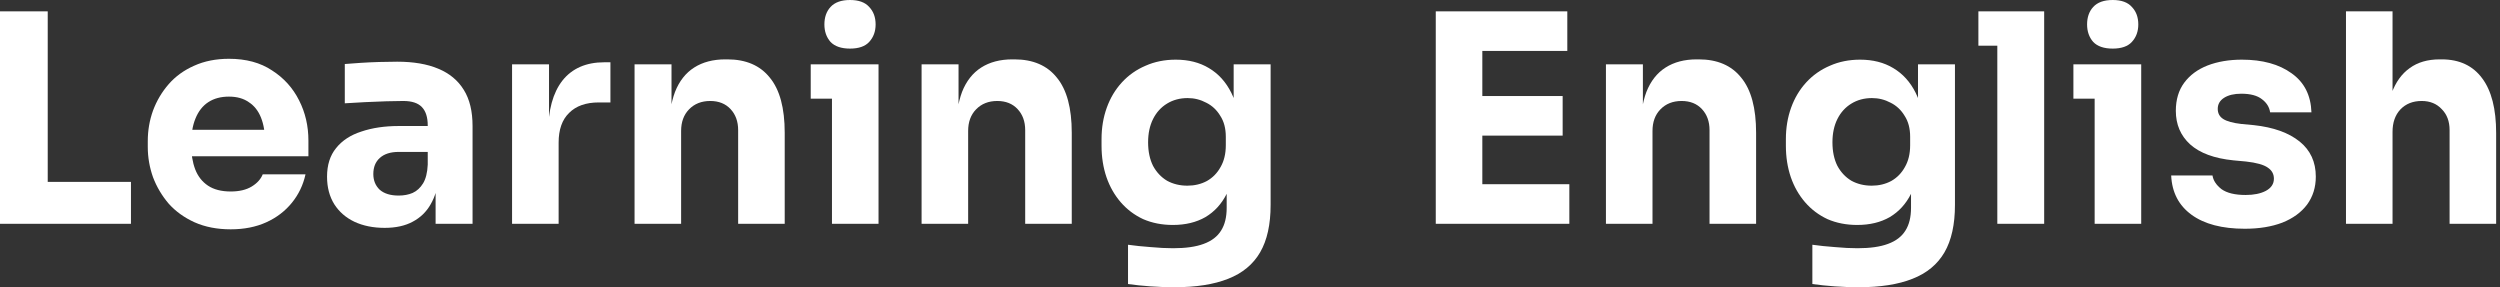
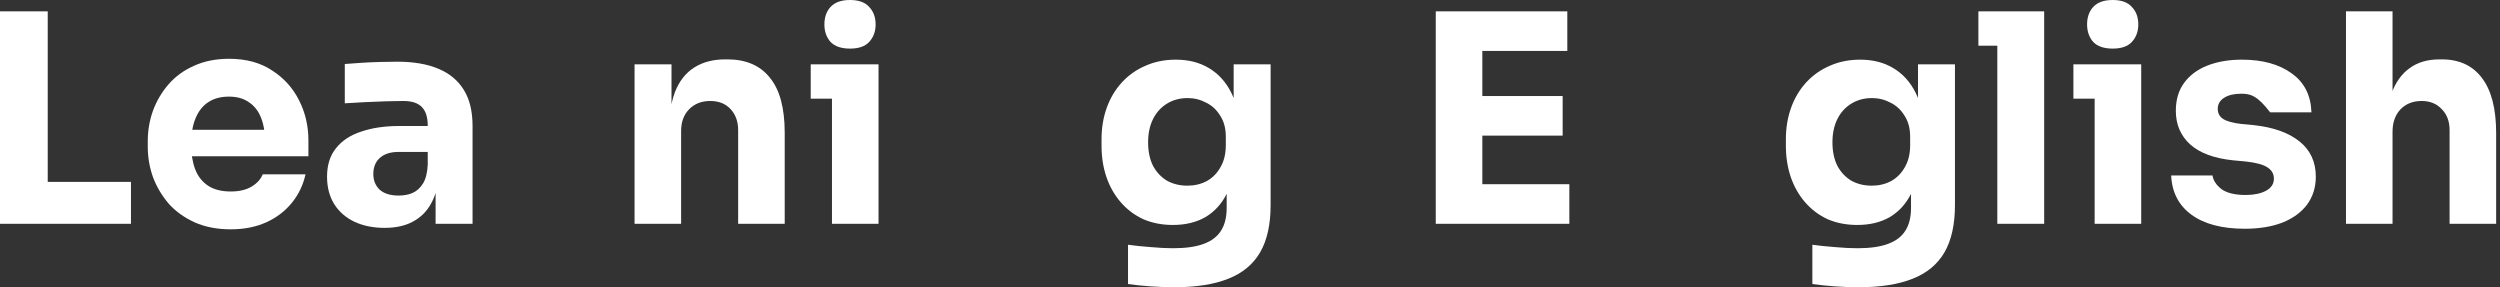
<svg xmlns="http://www.w3.org/2000/svg" width="235" height="27" viewBox="0 0 235 27" fill="none">
  <rect x="0" y="0" width="235" height="27" fill="#333333" stroke="none" />
  <path d="M220.522 21.037V1.067H224.899V12.584H224.242C224.242 11.07 224.434 9.793 224.817 8.754C225.2 7.714 225.765 6.93 226.513 6.401C227.261 5.854 228.2 5.581 229.331 5.581H229.522C231.182 5.581 232.449 6.173 233.324 7.359C234.2 8.526 234.638 10.24 234.638 12.502V21.037H230.261V12.228C230.261 11.407 230.014 10.751 229.522 10.258C229.048 9.748 228.419 9.492 227.635 9.492C226.814 9.492 226.148 9.757 225.638 10.286C225.145 10.815 224.899 11.517 224.899 12.392V21.037H220.522Z" fill="white" />
-   <path d="M211.012 21.502C208.878 21.502 207.209 21.064 206.006 20.189C204.802 19.313 204.164 18.082 204.091 16.495H207.975C208.048 16.97 208.331 17.398 208.823 17.781C209.334 18.146 210.091 18.328 211.094 18.328C211.86 18.328 212.489 18.201 212.981 17.945C213.492 17.672 213.747 17.289 213.747 16.796C213.747 16.359 213.556 16.012 213.173 15.757C212.79 15.483 212.106 15.292 211.121 15.182L209.945 15.073C208.139 14.891 206.781 14.389 205.869 13.568C204.975 12.748 204.528 11.699 204.528 10.422C204.528 9.365 204.793 8.48 205.322 7.769C205.851 7.058 206.58 6.52 207.51 6.155C208.458 5.79 209.534 5.608 210.738 5.608C212.671 5.608 214.23 6.036 215.416 6.894C216.601 7.733 217.221 8.954 217.276 10.559H213.392C213.319 10.067 213.063 9.657 212.626 9.328C212.188 8.982 211.54 8.809 210.683 8.809C210.009 8.809 209.471 8.936 209.069 9.191C208.668 9.447 208.468 9.793 208.468 10.231C208.468 10.65 208.641 10.97 208.987 11.188C209.334 11.407 209.899 11.562 210.683 11.653L211.86 11.763C213.702 11.963 215.133 12.474 216.154 13.295C217.176 14.116 217.686 15.219 217.686 16.605C217.686 17.608 217.413 18.483 216.866 19.231C216.319 19.96 215.544 20.526 214.54 20.927C213.537 21.31 212.361 21.502 211.012 21.502Z" fill="white" />
+   <path d="M211.012 21.502C208.878 21.502 207.209 21.064 206.006 20.189C204.802 19.313 204.164 18.082 204.091 16.495H207.975C208.048 16.97 208.331 17.398 208.823 17.781C209.334 18.146 210.091 18.328 211.094 18.328C211.86 18.328 212.489 18.201 212.981 17.945C213.492 17.672 213.747 17.289 213.747 16.796C213.747 16.359 213.556 16.012 213.173 15.757C212.79 15.483 212.106 15.292 211.121 15.182L209.945 15.073C208.139 14.891 206.781 14.389 205.869 13.568C204.975 12.748 204.528 11.699 204.528 10.422C204.528 9.365 204.793 8.48 205.322 7.769C205.851 7.058 206.58 6.52 207.51 6.155C208.458 5.79 209.534 5.608 210.738 5.608C212.671 5.608 214.23 6.036 215.416 6.894C216.601 7.733 217.221 8.954 217.276 10.559H213.392C212.188 8.982 211.54 8.809 210.683 8.809C210.009 8.809 209.471 8.936 209.069 9.191C208.668 9.447 208.468 9.793 208.468 10.231C208.468 10.65 208.641 10.97 208.987 11.188C209.334 11.407 209.899 11.562 210.683 11.653L211.86 11.763C213.702 11.963 215.133 12.474 216.154 13.295C217.176 14.116 217.686 15.219 217.686 16.605C217.686 17.608 217.413 18.483 216.866 19.231C216.319 19.96 215.544 20.526 214.54 20.927C213.537 21.31 212.361 21.502 211.012 21.502Z" fill="white" />
  <path d="M196.897 21.037V6.046H201.274V21.037H196.897ZM194.9 9.274V6.046H201.274V9.274H194.9ZM198.593 4.568C197.772 4.568 197.161 4.359 196.76 3.939C196.377 3.502 196.186 2.954 196.186 2.298C196.186 1.623 196.377 1.076 196.76 0.657C197.161 0.219 197.772 0 198.593 0C199.414 0 200.015 0.219 200.398 0.657C200.8 1.076 201 1.623 201 2.298C201 2.954 200.8 3.502 200.398 3.939C200.015 4.359 199.414 4.568 198.593 4.568Z" fill="white" />
  <path d="M187.748 21.037V1.067H192.152V21.037H187.748ZM185.969 4.295V1.067H192.152V4.295H185.969Z" fill="white" />
  <path d="M174.712 27C173.982 27 173.234 26.973 172.468 26.918C171.702 26.863 171 26.79 170.362 26.699V23.006C171 23.097 171.702 23.17 172.468 23.225C173.253 23.298 173.964 23.334 174.602 23.334C175.788 23.334 176.745 23.198 177.475 22.924C178.222 22.651 178.769 22.231 179.116 21.666C179.462 21.119 179.636 20.407 179.636 19.532V16.55L180.429 14.799C180.392 16.131 180.128 17.27 179.636 18.219C179.161 19.167 178.496 19.897 177.639 20.407C176.782 20.9 175.76 21.146 174.575 21.146C173.554 21.146 172.623 20.963 171.785 20.599C170.964 20.216 170.262 19.687 169.678 19.012C169.095 18.337 168.648 17.553 168.338 16.66C168.028 15.748 167.873 14.763 167.873 13.705V13.076C167.873 12.018 168.037 11.033 168.365 10.122C168.693 9.21 169.168 8.416 169.788 7.742C170.408 7.067 171.146 6.547 172.003 6.182C172.861 5.799 173.809 5.608 174.848 5.608C176.052 5.608 177.092 5.872 177.967 6.401C178.861 6.93 179.563 7.705 180.073 8.726C180.584 9.748 180.858 10.979 180.894 12.419L180.292 12.584V6.046H183.766V19.258C183.766 21.1 183.438 22.587 182.782 23.717C182.125 24.848 181.122 25.678 179.772 26.207C178.441 26.736 176.754 27 174.712 27ZM175.943 17.453C176.617 17.453 177.228 17.307 177.775 17.015C178.323 16.705 178.751 16.267 179.061 15.702C179.389 15.137 179.554 14.453 179.554 13.65V12.857C179.554 12.073 179.38 11.416 179.034 10.887C178.706 10.34 178.268 9.93 177.721 9.657C177.174 9.365 176.59 9.219 175.97 9.219C175.24 9.219 174.593 9.392 174.028 9.739C173.462 10.085 173.025 10.568 172.715 11.188C172.405 11.809 172.25 12.538 172.25 13.377C172.25 14.234 172.405 14.973 172.715 15.593C173.043 16.195 173.481 16.66 174.028 16.988C174.593 17.298 175.231 17.453 175.943 17.453Z" fill="white" />
-   <path d="M150.958 21.037V6.046H154.432V12.474H154.186C154.186 10.942 154.377 9.666 154.76 8.644C155.162 7.623 155.763 6.857 156.566 6.347C157.368 5.836 158.344 5.581 159.493 5.581H159.684C161.435 5.581 162.766 6.155 163.678 7.304C164.608 8.435 165.073 10.158 165.073 12.474V21.037H160.696V12.228C160.696 11.426 160.459 10.769 159.985 10.258C159.511 9.748 158.873 9.492 158.07 9.492C157.25 9.492 156.584 9.757 156.073 10.286C155.581 10.796 155.335 11.471 155.335 12.31V21.037H150.958Z" fill="white" />
  <path d="M134.962 21.037V1.067H139.339V21.037H134.962ZM138.792 21.037V17.316H147.518V21.037H138.792ZM138.792 12.748V9.027H146.889V12.748H138.792ZM138.792 4.787V1.067H147.327V4.787H138.792Z" fill="white" />
  <path d="M110.384 27C109.654 27 108.906 26.973 108.14 26.918C107.374 26.863 106.672 26.79 106.034 26.699V23.006C106.672 23.097 107.374 23.17 108.14 23.225C108.925 23.298 109.636 23.334 110.274 23.334C111.46 23.334 112.417 23.198 113.147 22.924C113.894 22.651 114.441 22.231 114.788 21.666C115.134 21.119 115.308 20.407 115.308 19.532V16.55L116.101 14.799C116.064 16.131 115.8 17.27 115.308 18.219C114.833 19.167 114.168 19.897 113.311 20.407C112.453 20.9 111.432 21.146 110.247 21.146C109.226 21.146 108.295 20.963 107.457 20.599C106.636 20.216 105.934 19.687 105.35 19.012C104.767 18.337 104.32 17.553 104.01 16.66C103.7 15.748 103.545 14.763 103.545 13.705V13.076C103.545 12.018 103.709 11.033 104.037 10.122C104.365 9.21 104.84 8.416 105.46 7.742C106.08 7.067 106.818 6.547 107.675 6.182C108.533 5.799 109.481 5.608 110.52 5.608C111.724 5.608 112.764 5.872 113.639 6.401C114.533 6.93 115.235 7.705 115.745 8.726C116.256 9.748 116.529 10.979 116.566 12.419L115.964 12.584V6.046H119.438V19.258C119.438 21.1 119.11 22.587 118.453 23.717C117.797 24.848 116.794 25.678 115.444 26.207C114.113 26.736 112.426 27 110.384 27ZM111.615 17.453C112.289 17.453 112.9 17.307 113.447 17.015C113.995 16.705 114.423 16.267 114.733 15.702C115.061 15.137 115.226 14.453 115.226 13.65V12.857C115.226 12.073 115.052 11.416 114.706 10.887C114.378 10.34 113.94 9.93 113.393 9.657C112.846 9.365 112.262 9.219 111.642 9.219C110.912 9.219 110.265 9.392 109.7 9.739C109.134 10.085 108.697 10.568 108.387 11.188C108.077 11.809 107.922 12.538 107.922 13.377C107.922 14.234 108.077 14.973 108.387 15.593C108.715 16.195 109.153 16.66 109.7 16.988C110.265 17.298 110.903 17.453 111.615 17.453Z" fill="white" />
-   <path d="M86.629 21.037V6.046H90.103V12.474H89.857C89.857 10.942 90.049 9.666 90.431 8.644C90.833 7.623 91.435 6.857 92.237 6.347C93.039 5.836 94.015 5.581 95.164 5.581H95.356C97.106 5.581 98.438 6.155 99.35 7.304C100.28 8.435 100.745 10.158 100.745 12.474V21.037H96.368V12.228C96.368 11.426 96.131 10.769 95.656 10.258C95.182 9.748 94.544 9.492 93.742 9.492C92.921 9.492 92.255 9.757 91.745 10.286C91.252 10.796 91.006 11.471 91.006 12.31V21.037H86.629Z" fill="white" />
  <path d="M78.205 21.037V6.046H82.582V21.037H78.205ZM76.208 9.274V6.046H82.582V9.274H76.208ZM79.901 4.568C79.08 4.568 78.469 4.359 78.068 3.939C77.685 3.502 77.493 2.954 77.493 2.298C77.493 1.623 77.685 1.076 78.068 0.657C78.469 0.219 79.08 0 79.901 0C80.721 0 81.323 0.219 81.706 0.657C82.107 1.076 82.308 1.623 82.308 2.298C82.308 2.954 82.107 3.502 81.706 3.939C81.323 4.359 80.721 4.568 79.901 4.568Z" fill="white" />
  <path d="M59.648 21.037V6.046H63.122V12.474H62.876C62.876 10.942 63.067 9.666 63.45 8.644C63.851 7.623 64.453 6.857 65.256 6.347C66.058 5.836 67.034 5.581 68.183 5.581H68.374C70.125 5.581 71.456 6.155 72.368 7.304C73.298 8.435 73.763 10.158 73.763 12.474V21.037H69.386V12.228C69.386 11.426 69.149 10.769 68.675 10.258C68.201 9.748 67.563 9.492 66.76 9.492C65.939 9.492 65.274 9.757 64.763 10.286C64.271 10.796 64.025 11.471 64.025 12.31V21.037H59.648Z" fill="white" />
-   <path d="M48.134 21.036V6.045H51.608V12.474H51.526C51.526 10.359 51.973 8.726 52.866 7.577C53.778 6.428 55.091 5.854 56.806 5.854H57.38V9.629H56.286C55.082 9.629 54.152 9.957 53.496 10.614C52.839 11.252 52.511 12.182 52.511 13.404V21.036H48.134Z" fill="white" />
  <path d="M40.946 21.036V16.605H40.207V11.79C40.207 11.024 40.025 10.45 39.66 10.067C39.295 9.684 38.712 9.492 37.909 9.492C37.508 9.492 36.979 9.501 36.323 9.52C35.666 9.538 34.992 9.565 34.298 9.602C33.605 9.638 32.976 9.675 32.411 9.711V6.018C32.83 5.982 33.323 5.945 33.888 5.909C34.453 5.872 35.037 5.845 35.639 5.827C36.241 5.808 36.806 5.799 37.335 5.799C38.867 5.799 40.153 6.018 41.192 6.456C42.25 6.894 43.052 7.559 43.599 8.453C44.147 9.328 44.42 10.459 44.42 11.845V21.036H40.946ZM36.159 21.419C35.083 21.419 34.134 21.228 33.314 20.845C32.511 20.462 31.882 19.915 31.426 19.204C30.97 18.474 30.742 17.608 30.742 16.605C30.742 15.511 31.025 14.617 31.59 13.924C32.156 13.213 32.949 12.693 33.97 12.365C34.992 12.018 36.168 11.845 37.499 11.845H40.7V14.28H37.472C36.706 14.28 36.113 14.471 35.694 14.854C35.292 15.219 35.092 15.72 35.092 16.359C35.092 16.96 35.292 17.453 35.694 17.836C36.113 18.201 36.706 18.383 37.472 18.383C37.964 18.383 38.402 18.301 38.785 18.137C39.186 17.954 39.514 17.653 39.77 17.234C40.025 16.814 40.171 16.231 40.207 15.483L41.247 16.577C41.156 17.617 40.9 18.492 40.481 19.204C40.08 19.915 39.514 20.462 38.785 20.845C38.074 21.228 37.198 21.419 36.159 21.419Z" fill="white" />
  <path d="M21.687 21.556C20.411 21.556 19.28 21.337 18.295 20.899C17.329 20.462 16.517 19.878 15.861 19.149C15.222 18.401 14.73 17.571 14.383 16.659C14.055 15.729 13.891 14.781 13.891 13.814V13.267C13.891 12.264 14.055 11.307 14.383 10.395C14.73 9.465 15.222 8.635 15.861 7.906C16.499 7.176 17.292 6.602 18.241 6.182C19.207 5.744 20.301 5.526 21.523 5.526C23.128 5.526 24.478 5.89 25.572 6.62C26.684 7.331 27.532 8.27 28.116 9.437C28.7 10.586 28.991 11.845 28.991 13.213V14.69H15.724V12.2H26.338L24.915 13.349C24.915 12.456 24.788 11.69 24.532 11.052C24.277 10.413 23.894 9.93 23.383 9.602C22.891 9.255 22.271 9.082 21.523 9.082C20.757 9.082 20.11 9.255 19.581 9.602C19.052 9.948 18.651 10.459 18.377 11.133C18.104 11.79 17.967 12.602 17.967 13.568C17.967 14.462 18.095 15.246 18.35 15.921C18.605 16.577 19.006 17.088 19.554 17.453C20.101 17.817 20.812 18 21.687 18C22.49 18 23.146 17.845 23.657 17.535C24.168 17.225 24.514 16.842 24.697 16.386H28.718C28.499 17.389 28.07 18.282 27.432 19.067C26.794 19.851 25.991 20.462 25.025 20.899C24.058 21.337 22.946 21.556 21.687 21.556Z" fill="white" />
  <path d="M0 21.037V1.067H4.486V21.037H0ZM3.939 21.037V17.097H12.31V21.037H3.939Z" fill="white" />
</svg>